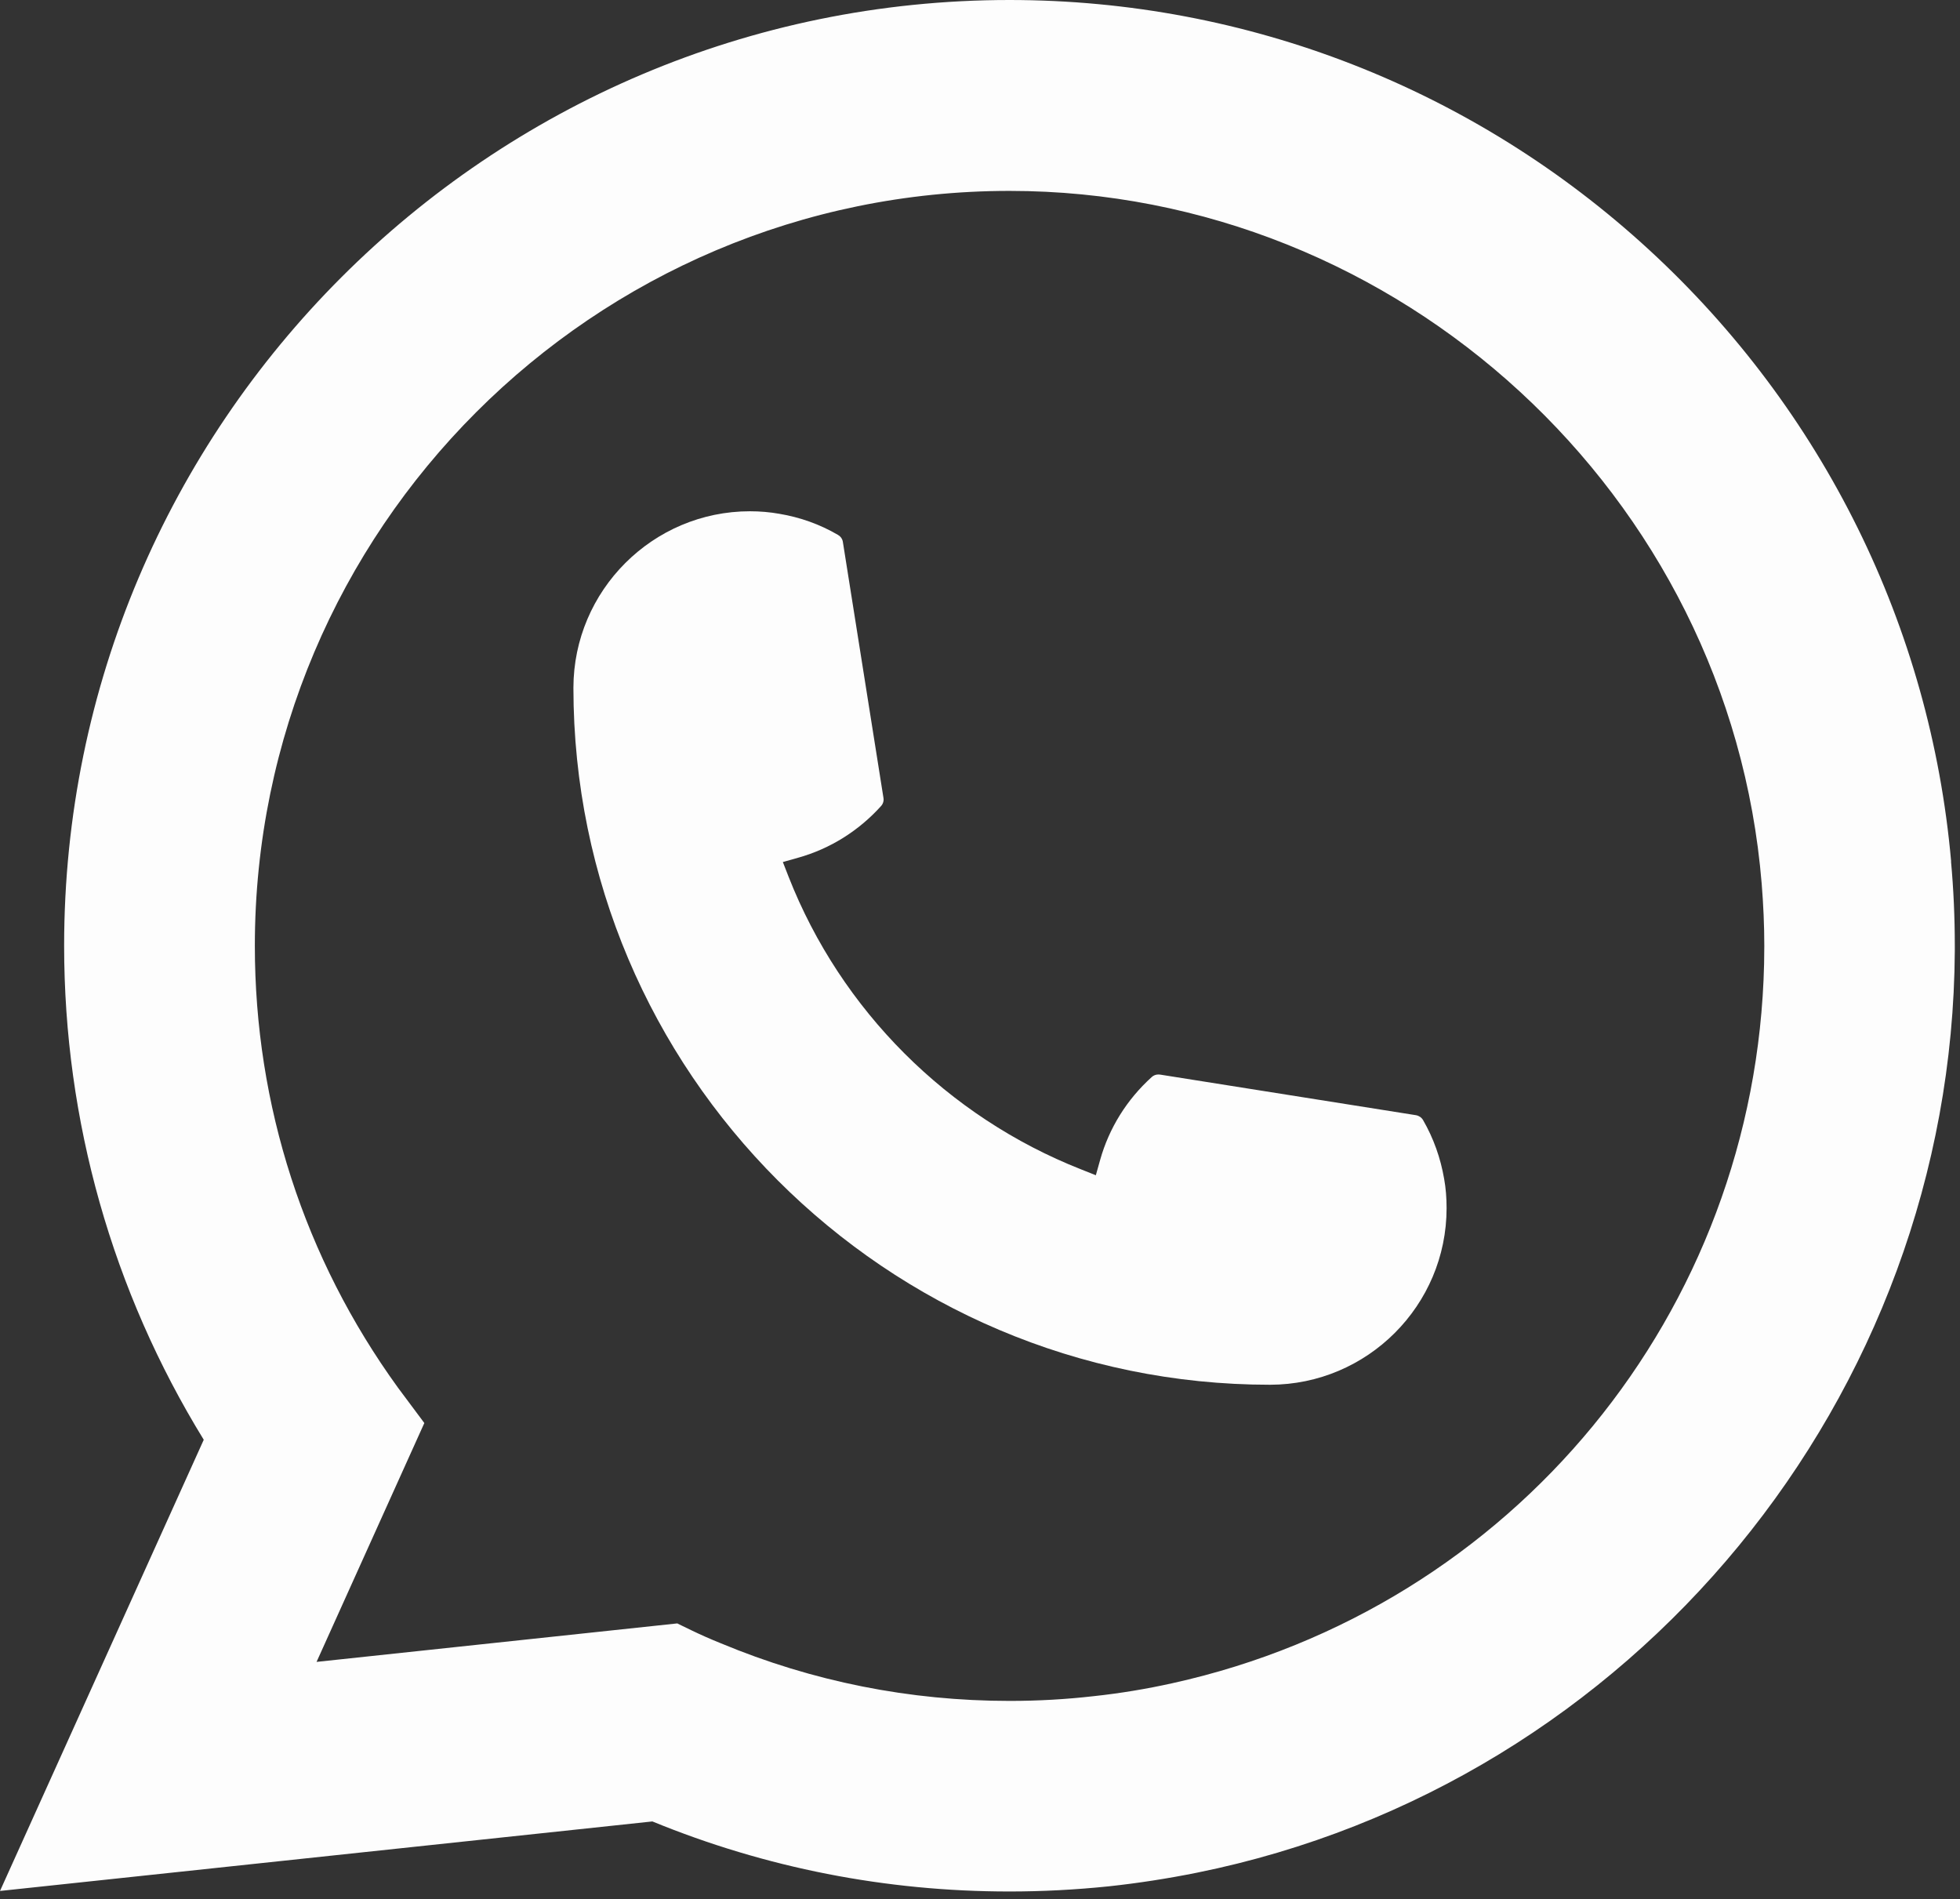
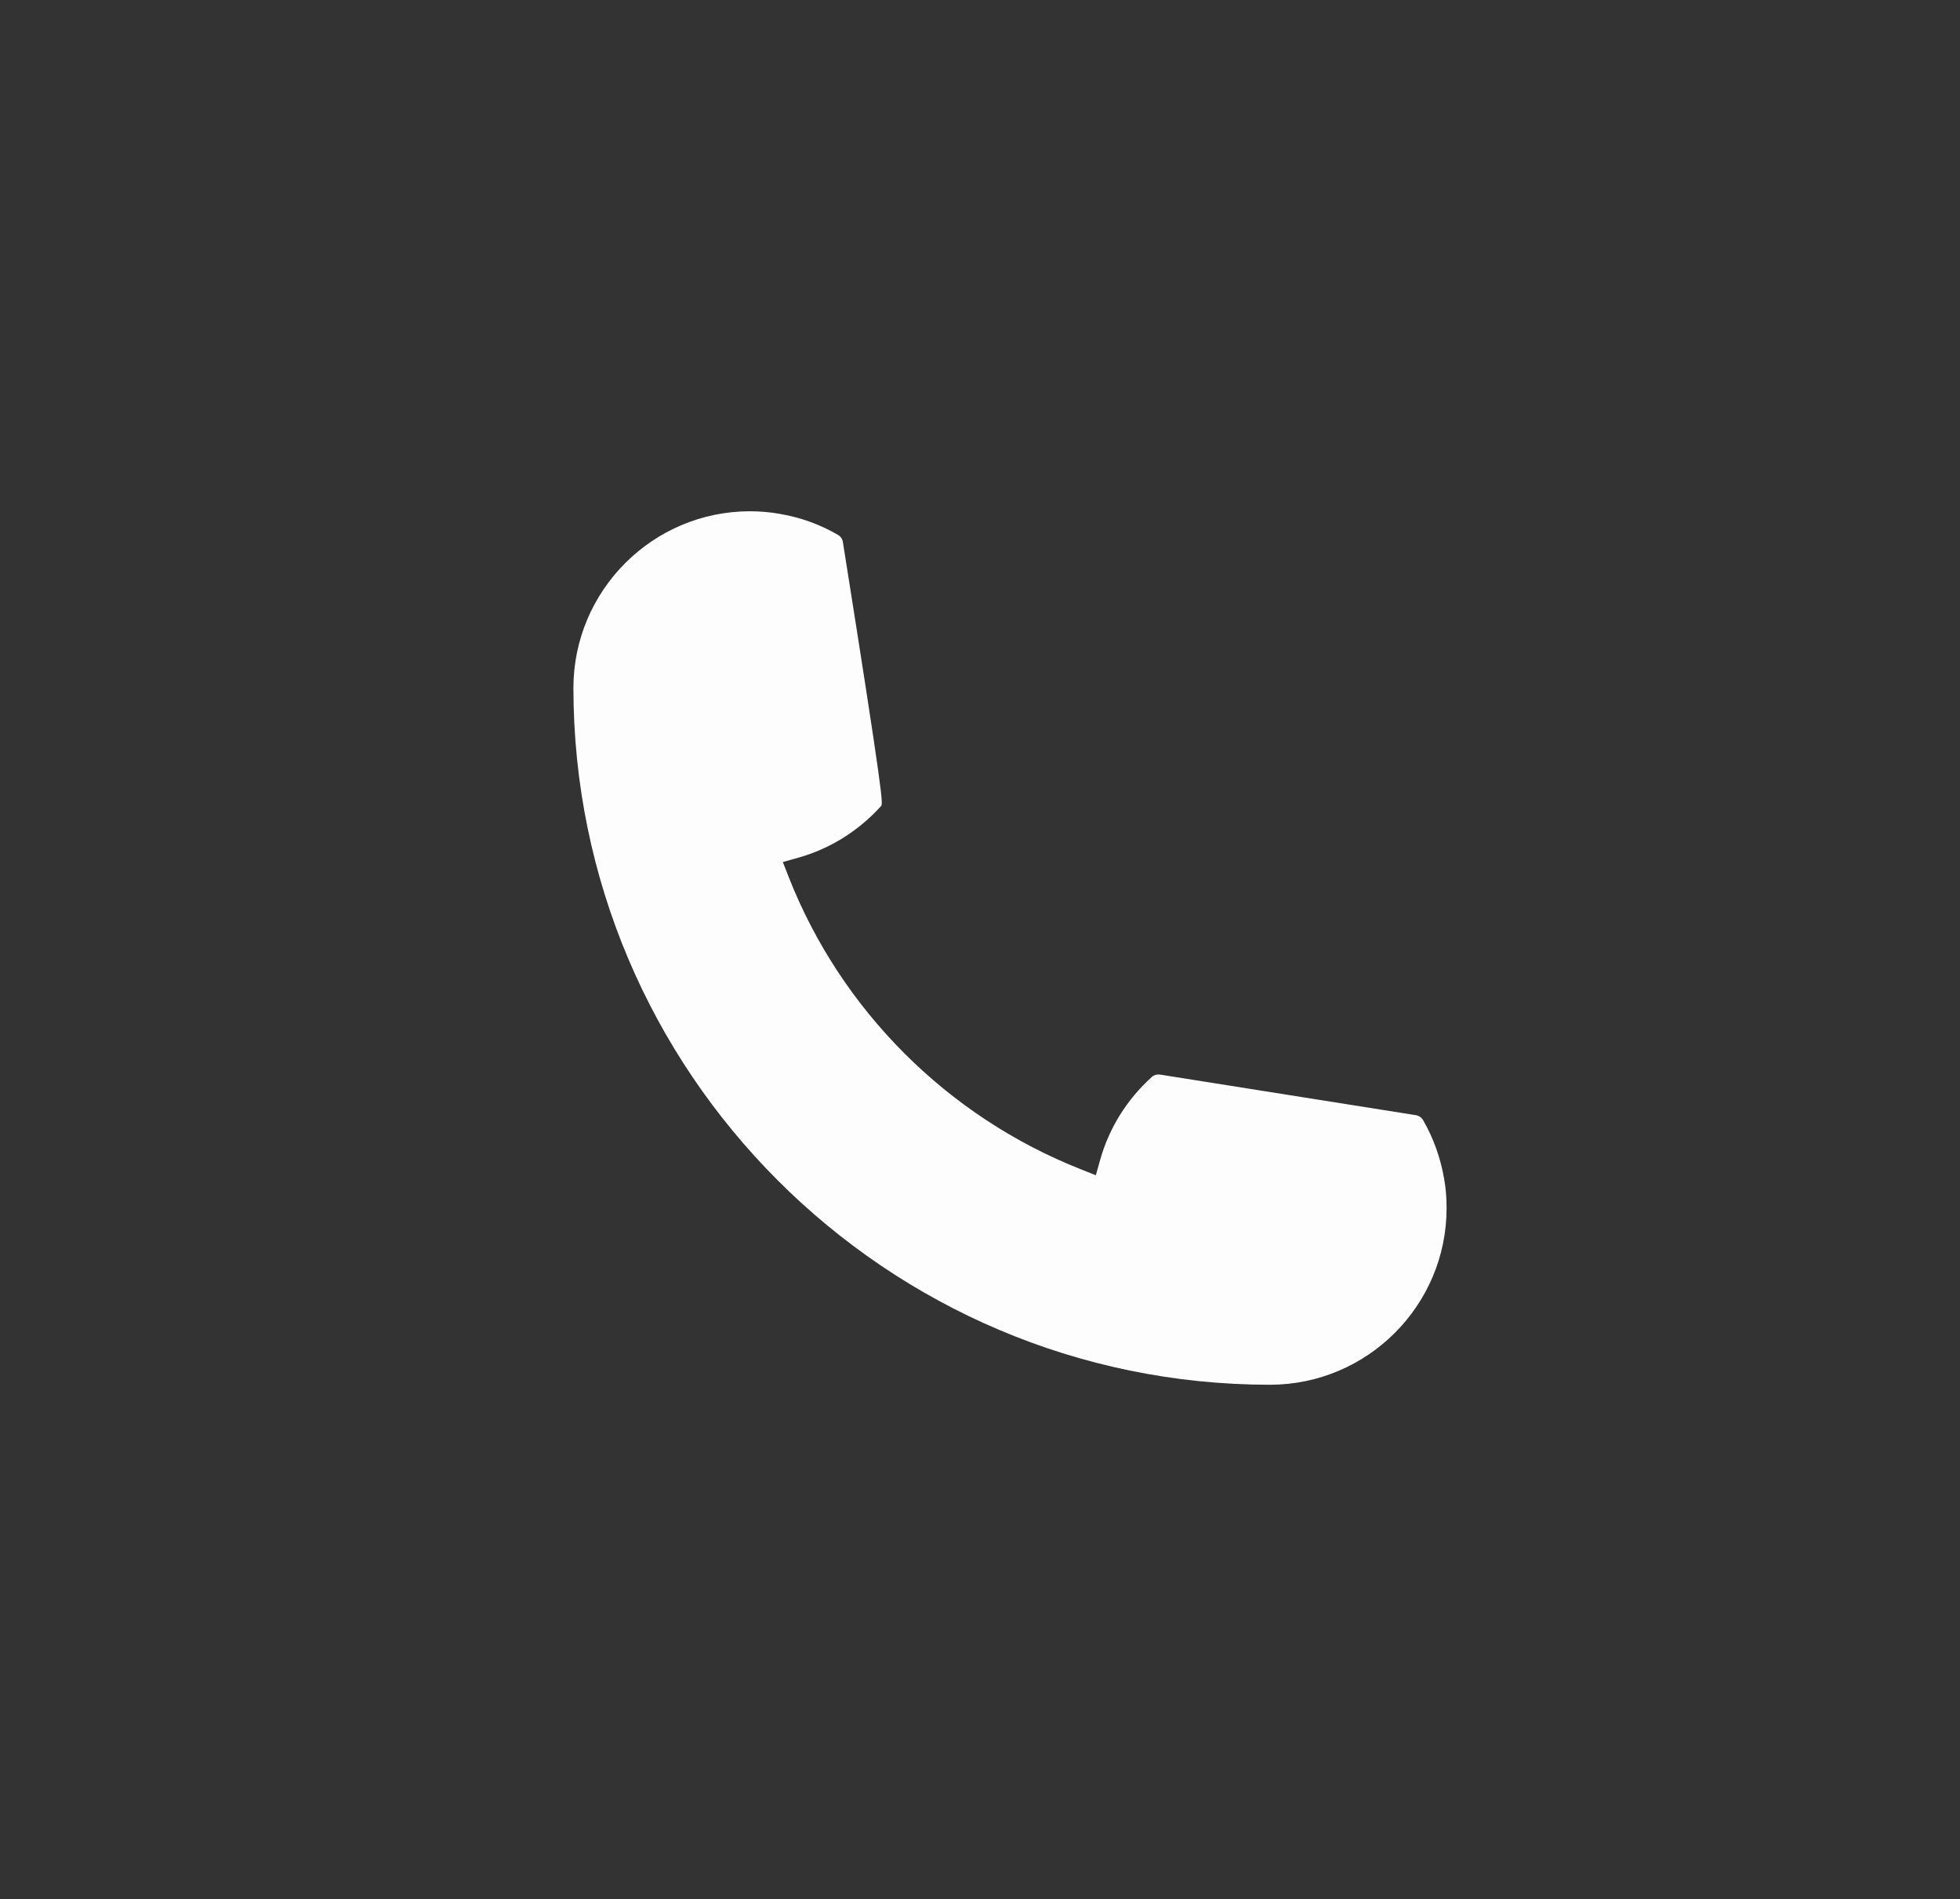
<svg xmlns="http://www.w3.org/2000/svg" width="129" height="125" viewBox="0 0 129 125" fill="none">
  <rect x="0" y="0" width="129" height="125" fill="#333333" stroke="none" />
-   <path d="M83.59 91.132C58.312 91.132 37.747 70.553 37.74 45.268C37.747 38.859 42.965 33.647 49.358 33.647C50.016 33.647 50.666 33.702 51.289 33.813C52.659 34.041 53.96 34.505 55.157 35.204C55.33 35.308 55.448 35.474 55.475 35.668L58.146 52.508C58.181 52.702 58.119 52.903 57.987 53.048C56.513 54.682 54.631 55.859 52.535 56.447L51.524 56.731L51.905 57.707C55.351 66.484 62.367 73.495 71.149 76.956L72.124 77.344L72.408 76.333C72.996 74.236 74.172 72.353 75.806 70.879C75.923 70.768 76.082 70.713 76.242 70.713C76.276 70.713 76.311 70.713 76.352 70.72L93.188 73.391C93.389 73.426 93.555 73.537 93.659 73.71C94.35 74.907 94.814 76.216 95.049 77.586C95.16 78.195 95.209 78.839 95.209 79.51C95.209 85.913 89.998 91.125 83.59 91.132Z" fill="#FDFDFD" />
-   <path d="M128.416 56.689C127.053 41.281 119.995 26.988 108.543 16.446C97.022 5.842 82.075 0 66.443 0C32.135 0 4.221 27.922 4.221 62.24C4.221 73.758 7.397 84.978 13.41 94.752L0 124.446L42.937 119.871C50.403 122.93 58.306 124.481 66.436 124.481C68.575 124.481 70.768 124.37 72.969 124.142C74.906 123.934 76.864 123.63 78.788 123.242C107.519 117.435 128.492 91.928 128.658 62.573V62.24C128.658 60.372 128.575 58.503 128.409 56.696L128.416 56.689ZM44.591 106.837L20.835 109.371L27.928 93.651L26.509 91.748C26.406 91.609 26.302 91.471 26.184 91.312C20.026 82.805 16.773 72.755 16.773 62.247C16.773 34.851 39.055 12.563 66.443 12.563C92.102 12.563 113.85 32.588 115.947 58.15C116.058 59.52 116.12 60.898 116.12 62.254C116.12 62.642 116.113 63.023 116.106 63.431C115.58 86.349 99.575 105.813 77.183 110.769C75.474 111.15 73.723 111.44 71.979 111.627C70.166 111.835 68.305 111.939 66.457 111.939C59.876 111.939 53.483 110.665 47.442 108.146C46.77 107.876 46.113 107.585 45.497 107.287L44.598 106.851L44.591 106.837Z" fill="#FDFDFD" />
+   <path d="M83.59 91.132C58.312 91.132 37.747 70.553 37.74 45.268C37.747 38.859 42.965 33.647 49.358 33.647C50.016 33.647 50.666 33.702 51.289 33.813C52.659 34.041 53.96 34.505 55.157 35.204C55.33 35.308 55.448 35.474 55.475 35.668C58.181 52.702 58.119 52.903 57.987 53.048C56.513 54.682 54.631 55.859 52.535 56.447L51.524 56.731L51.905 57.707C55.351 66.484 62.367 73.495 71.149 76.956L72.124 77.344L72.408 76.333C72.996 74.236 74.172 72.353 75.806 70.879C75.923 70.768 76.082 70.713 76.242 70.713C76.276 70.713 76.311 70.713 76.352 70.72L93.188 73.391C93.389 73.426 93.555 73.537 93.659 73.71C94.35 74.907 94.814 76.216 95.049 77.586C95.16 78.195 95.209 78.839 95.209 79.51C95.209 85.913 89.998 91.125 83.59 91.132Z" fill="#FDFDFD" />
</svg>